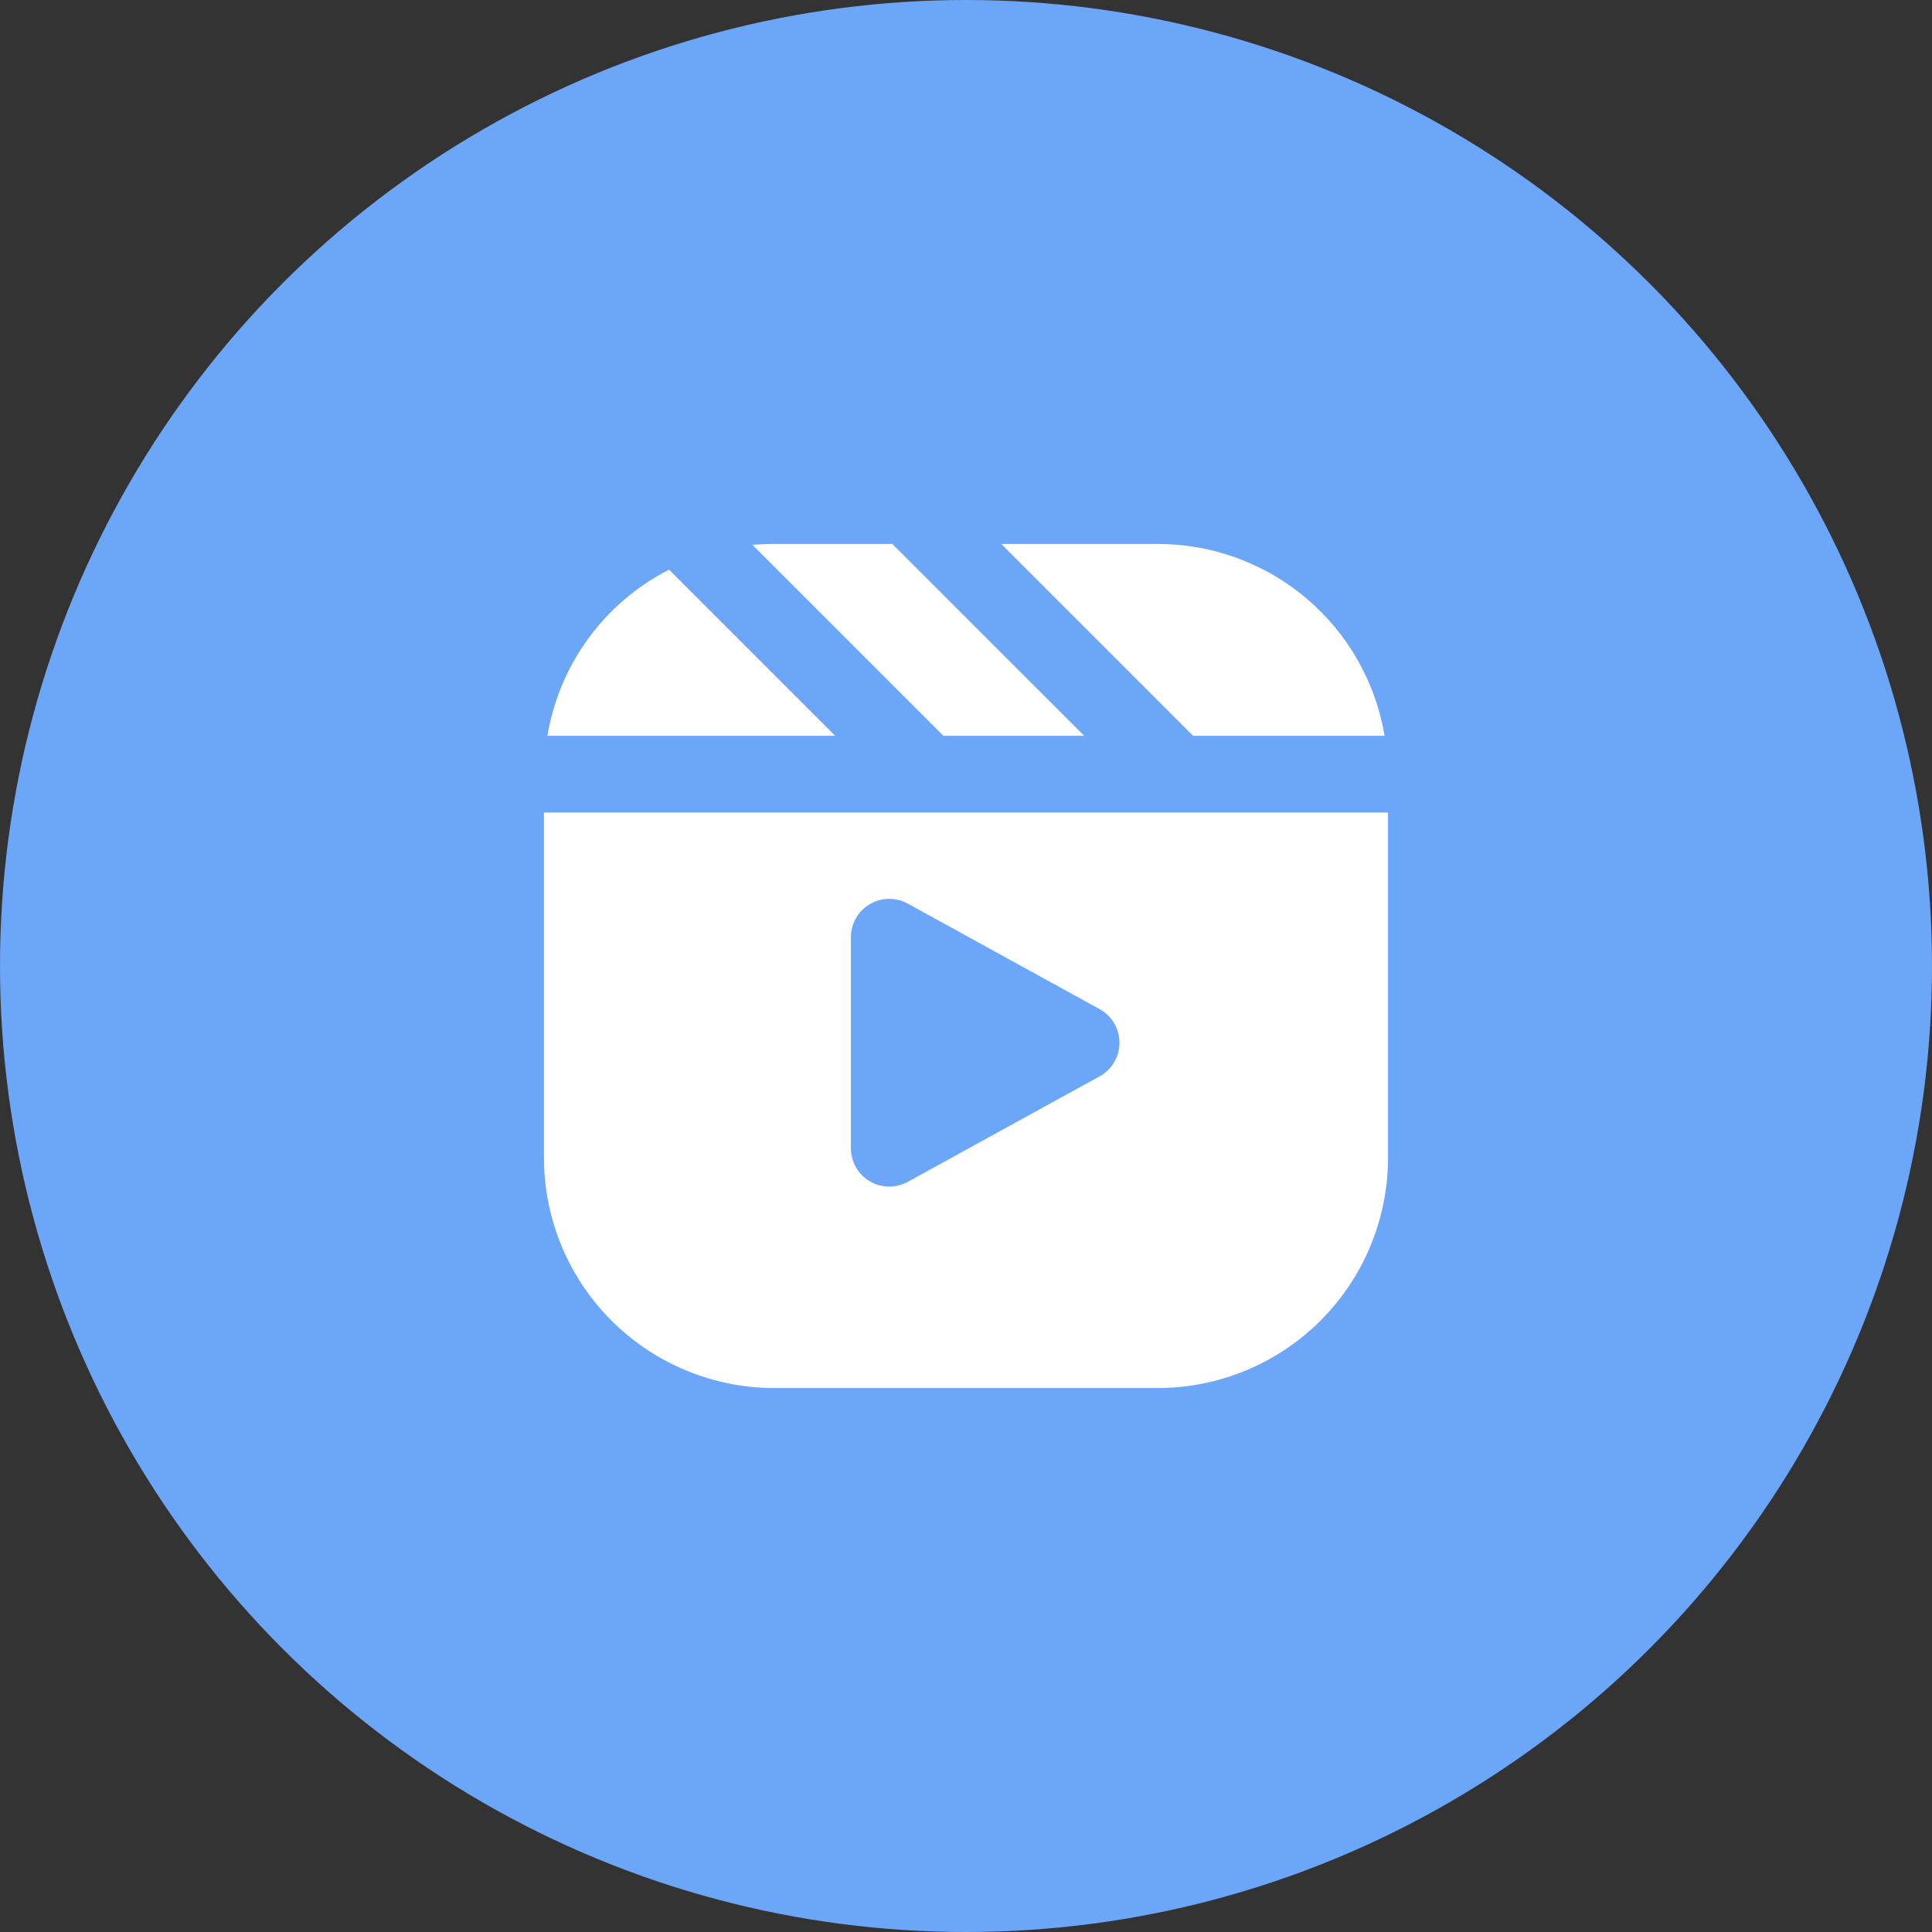
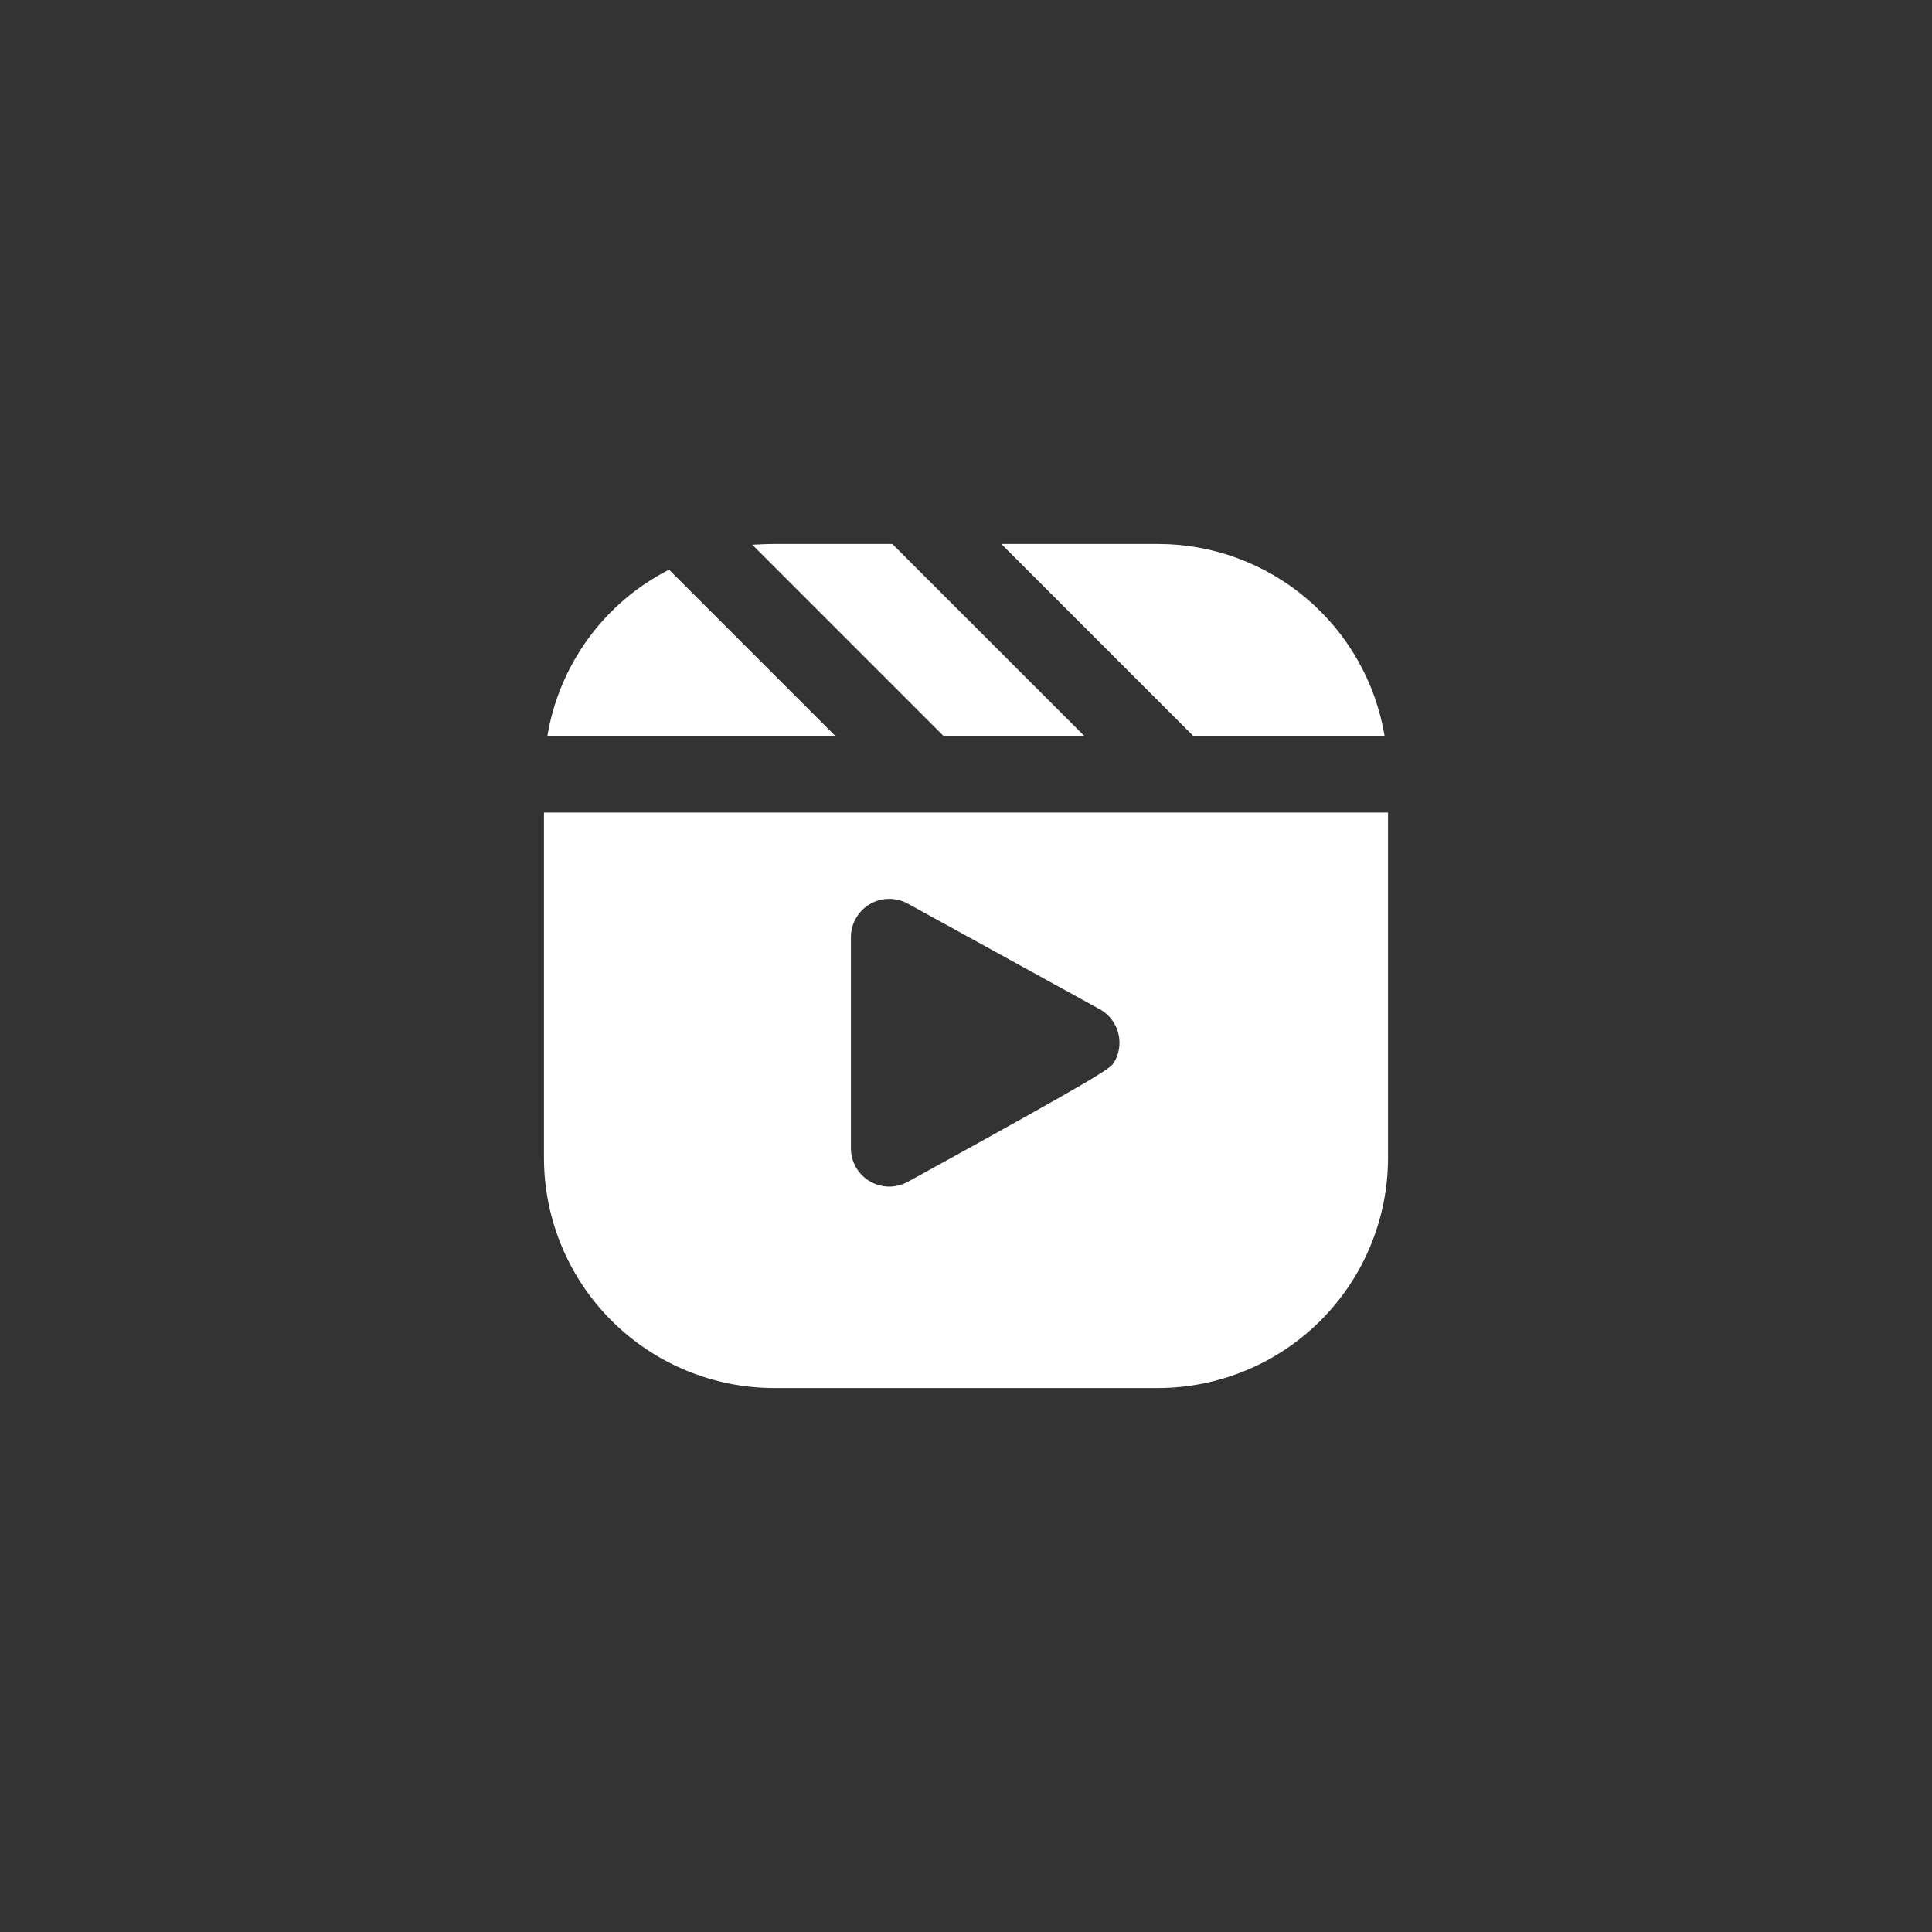
<svg xmlns="http://www.w3.org/2000/svg" width="206" height="206" viewBox="0 0 206 206" fill="none">
  <rect x="0" y="0" width="206" height="206" fill="#333333" stroke="none" />
-   <circle cx="103" cy="103" r="103" fill="#6CA6F9" />
-   <path d="M71.336 60.741L89.05 78.454H58.368C58.994 74.694 60.494 71.132 62.746 68.056C64.998 64.979 67.94 62.474 71.336 60.741ZM95.145 58H82.546C81.768 58 80.991 58.041 80.214 58.082L100.586 78.454H115.6L95.145 58ZM123.455 58H106.764L127.218 78.454H147.632C146.673 72.736 143.718 67.542 139.291 63.797C134.865 60.052 129.253 57.998 123.455 58ZM96.79 126.015L117.244 114.765C117.886 114.413 118.422 113.894 118.795 113.264C119.169 112.634 119.365 111.914 119.365 111.182C119.365 110.449 119.169 109.73 118.795 109.1C118.422 108.469 117.886 107.951 117.244 107.598L96.79 96.348C96.167 96.006 95.465 95.831 94.755 95.842C94.044 95.853 93.348 96.049 92.736 96.411C92.124 96.773 91.617 97.288 91.265 97.905C90.913 98.522 90.727 99.221 90.727 99.932V122.432C90.727 123.143 90.913 123.841 91.265 124.459C91.617 125.076 92.124 125.591 92.736 125.953C93.348 126.314 94.044 126.51 94.755 126.521C95.465 126.532 96.167 126.358 96.79 126.015ZM148 86.636V123.455C147.995 129.963 145.407 136.203 140.805 140.805C136.203 145.407 129.963 147.995 123.455 148H82.546C76.037 147.995 69.797 145.407 65.195 140.805C60.593 136.203 58.005 129.963 58 123.455V86.636H148Z" fill="white" />
+   <path d="M71.336 60.741L89.05 78.454H58.368C58.994 74.694 60.494 71.132 62.746 68.056C64.998 64.979 67.94 62.474 71.336 60.741ZM95.145 58H82.546C81.768 58 80.991 58.041 80.214 58.082L100.586 78.454H115.6L95.145 58ZM123.455 58H106.764L127.218 78.454H147.632C146.673 72.736 143.718 67.542 139.291 63.797C134.865 60.052 129.253 57.998 123.455 58ZM96.79 126.015C117.886 114.413 118.422 113.894 118.795 113.264C119.169 112.634 119.365 111.914 119.365 111.182C119.365 110.449 119.169 109.73 118.795 109.1C118.422 108.469 117.886 107.951 117.244 107.598L96.79 96.348C96.167 96.006 95.465 95.831 94.755 95.842C94.044 95.853 93.348 96.049 92.736 96.411C92.124 96.773 91.617 97.288 91.265 97.905C90.913 98.522 90.727 99.221 90.727 99.932V122.432C90.727 123.143 90.913 123.841 91.265 124.459C91.617 125.076 92.124 125.591 92.736 125.953C93.348 126.314 94.044 126.51 94.755 126.521C95.465 126.532 96.167 126.358 96.79 126.015ZM148 86.636V123.455C147.995 129.963 145.407 136.203 140.805 140.805C136.203 145.407 129.963 147.995 123.455 148H82.546C76.037 147.995 69.797 145.407 65.195 140.805C60.593 136.203 58.005 129.963 58 123.455V86.636H148Z" fill="white" />
</svg>